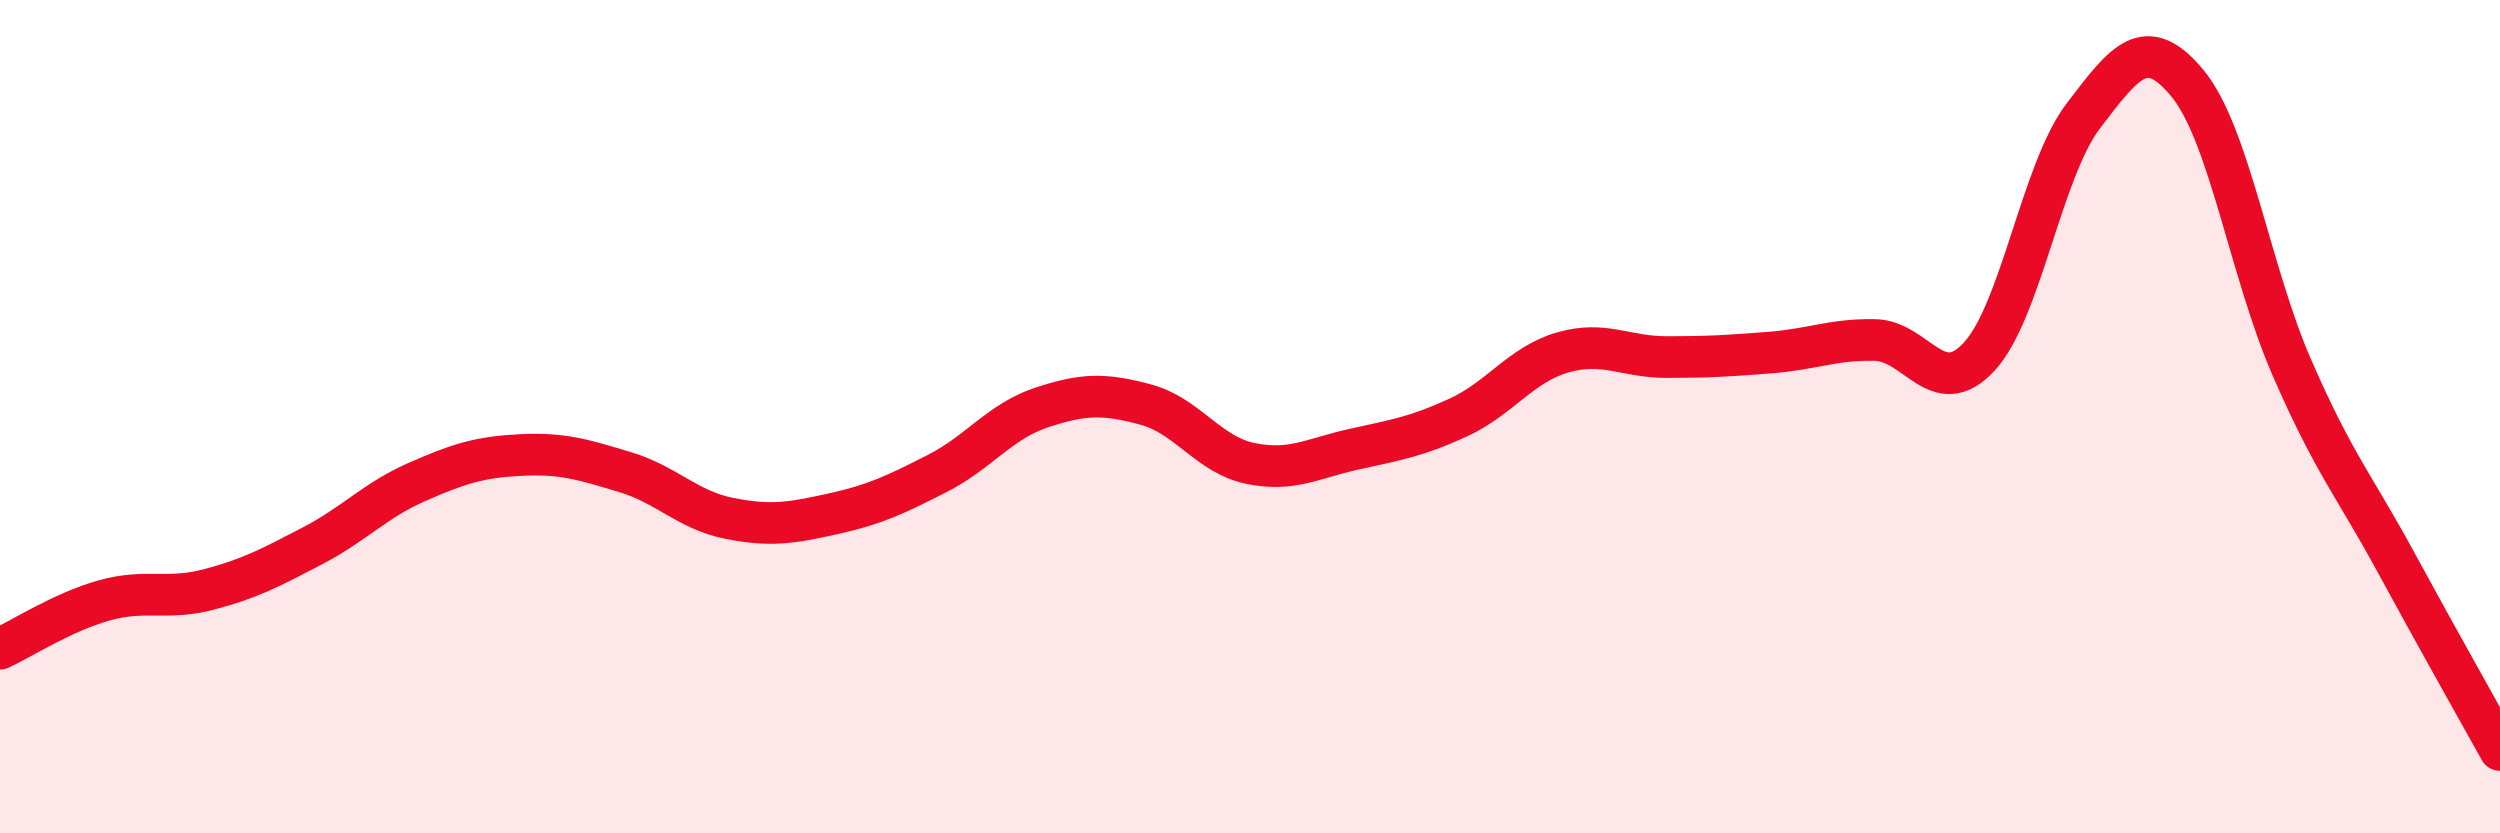
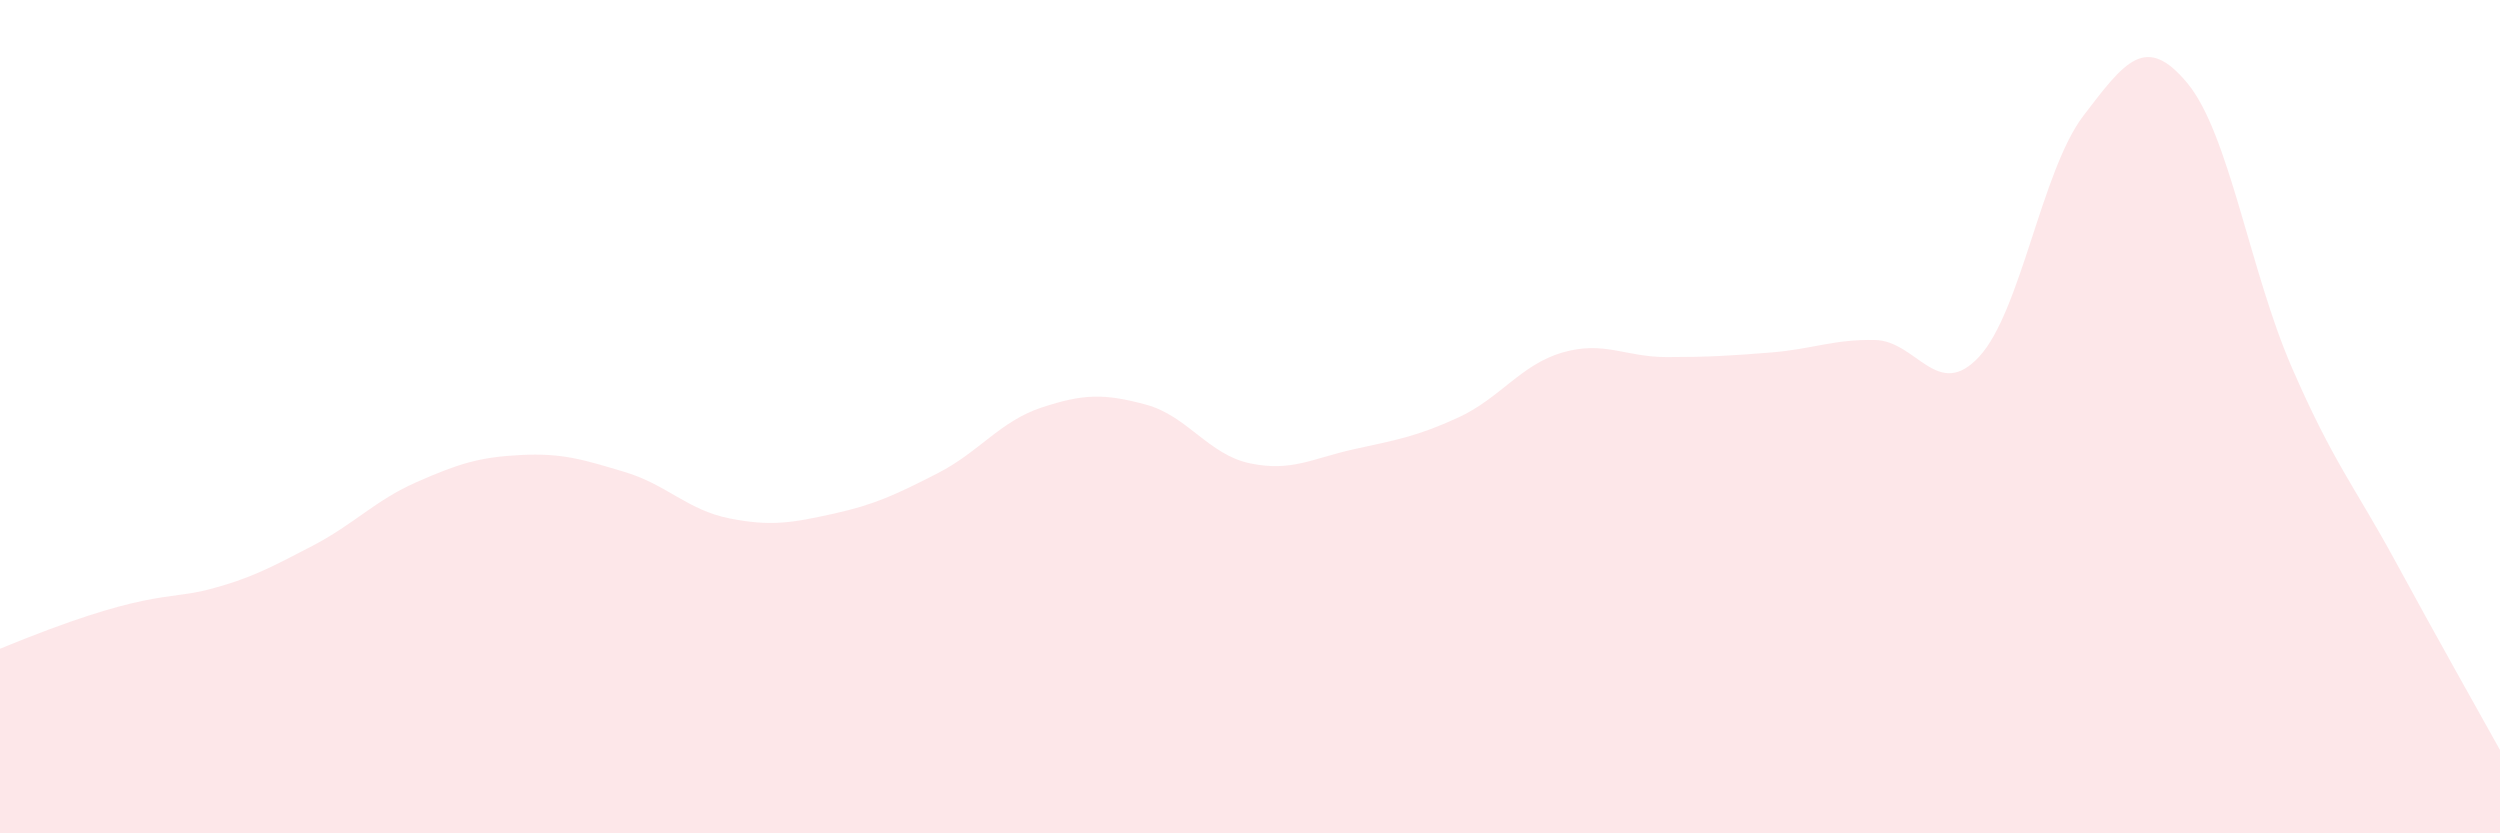
<svg xmlns="http://www.w3.org/2000/svg" width="60" height="20" viewBox="0 0 60 20">
-   <path d="M 0,15.57 C 0.5,15.34 1.5,14.69 2.5,14.41 C 3.5,14.13 4,14.41 5,14.15 C 6,13.89 6.5,13.62 7.5,13.1 C 8.5,12.58 9,12.01 10,11.57 C 11,11.13 11.5,10.97 12.5,10.92 C 13.5,10.87 14,11.03 15,11.33 C 16,11.63 16.5,12.24 17.5,12.44 C 18.5,12.64 19,12.55 20,12.33 C 21,12.11 21.5,11.87 22.5,11.36 C 23.5,10.85 24,10.11 25,9.78 C 26,9.45 26.5,9.44 27.5,9.71 C 28.5,9.98 29,10.91 30,11.12 C 31,11.33 31.5,11 32.5,10.78 C 33.5,10.56 34,10.48 35,10.02 C 36,9.56 36.5,8.75 37.5,8.46 C 38.5,8.17 39,8.57 40,8.57 C 41,8.57 41.5,8.54 42.5,8.46 C 43.5,8.38 44,8.14 45,8.16 C 46,8.18 46.5,9.64 47.5,8.56 C 48.5,7.48 49,4.09 50,2.78 C 51,1.47 51.5,0.79 52.5,2 C 53.5,3.21 54,6.51 55,8.81 C 56,11.11 56.5,11.65 57.5,13.49 C 58.5,15.33 59.5,17.1 60,18L60 20L0 20Z" fill="#EB0A25" opacity="0.1" stroke-linecap="round" stroke-linejoin="round" />
-   <path d="M 0,15.57 C 0.5,15.34 1.5,14.69 2.5,14.41 C 3.5,14.13 4,14.41 5,14.15 C 6,13.89 6.5,13.62 7.5,13.1 C 8.5,12.58 9,12.01 10,11.57 C 11,11.13 11.5,10.97 12.5,10.92 C 13.5,10.87 14,11.03 15,11.33 C 16,11.63 16.5,12.24 17.5,12.44 C 18.5,12.64 19,12.55 20,12.33 C 21,12.11 21.5,11.87 22.5,11.36 C 23.5,10.85 24,10.11 25,9.78 C 26,9.45 26.5,9.44 27.5,9.71 C 28.5,9.98 29,10.91 30,11.12 C 31,11.33 31.5,11 32.5,10.78 C 33.5,10.56 34,10.48 35,10.02 C 36,9.56 36.5,8.75 37.5,8.46 C 38.5,8.17 39,8.57 40,8.57 C 41,8.57 41.5,8.54 42.5,8.46 C 43.5,8.38 44,8.14 45,8.16 C 46,8.18 46.5,9.64 47.5,8.56 C 48.5,7.48 49,4.09 50,2.78 C 51,1.47 51.5,0.79 52.5,2 C 53.5,3.21 54,6.51 55,8.81 C 56,11.11 56.5,11.65 57.5,13.49 C 58.5,15.33 59.5,17.1 60,18" stroke="#EB0A25" stroke-width="1" fill="none" stroke-linecap="round" stroke-linejoin="round" />
+   <path d="M 0,15.57 C 3.5,14.13 4,14.41 5,14.15 C 6,13.89 6.5,13.62 7.5,13.1 C 8.5,12.58 9,12.01 10,11.57 C 11,11.13 11.5,10.97 12.5,10.92 C 13.5,10.87 14,11.03 15,11.33 C 16,11.63 16.5,12.24 17.5,12.44 C 18.5,12.64 19,12.55 20,12.33 C 21,12.11 21.5,11.87 22.5,11.36 C 23.5,10.85 24,10.11 25,9.78 C 26,9.45 26.5,9.44 27.5,9.71 C 28.5,9.98 29,10.91 30,11.12 C 31,11.33 31.5,11 32.5,10.78 C 33.5,10.56 34,10.48 35,10.02 C 36,9.56 36.5,8.75 37.5,8.46 C 38.5,8.17 39,8.57 40,8.57 C 41,8.57 41.5,8.54 42.5,8.46 C 43.5,8.38 44,8.14 45,8.16 C 46,8.18 46.5,9.64 47.5,8.56 C 48.5,7.48 49,4.09 50,2.78 C 51,1.47 51.5,0.79 52.5,2 C 53.5,3.21 54,6.51 55,8.81 C 56,11.11 56.5,11.65 57.5,13.49 C 58.5,15.33 59.5,17.1 60,18L60 20L0 20Z" fill="#EB0A25" opacity="0.1" stroke-linecap="round" stroke-linejoin="round" />
</svg>